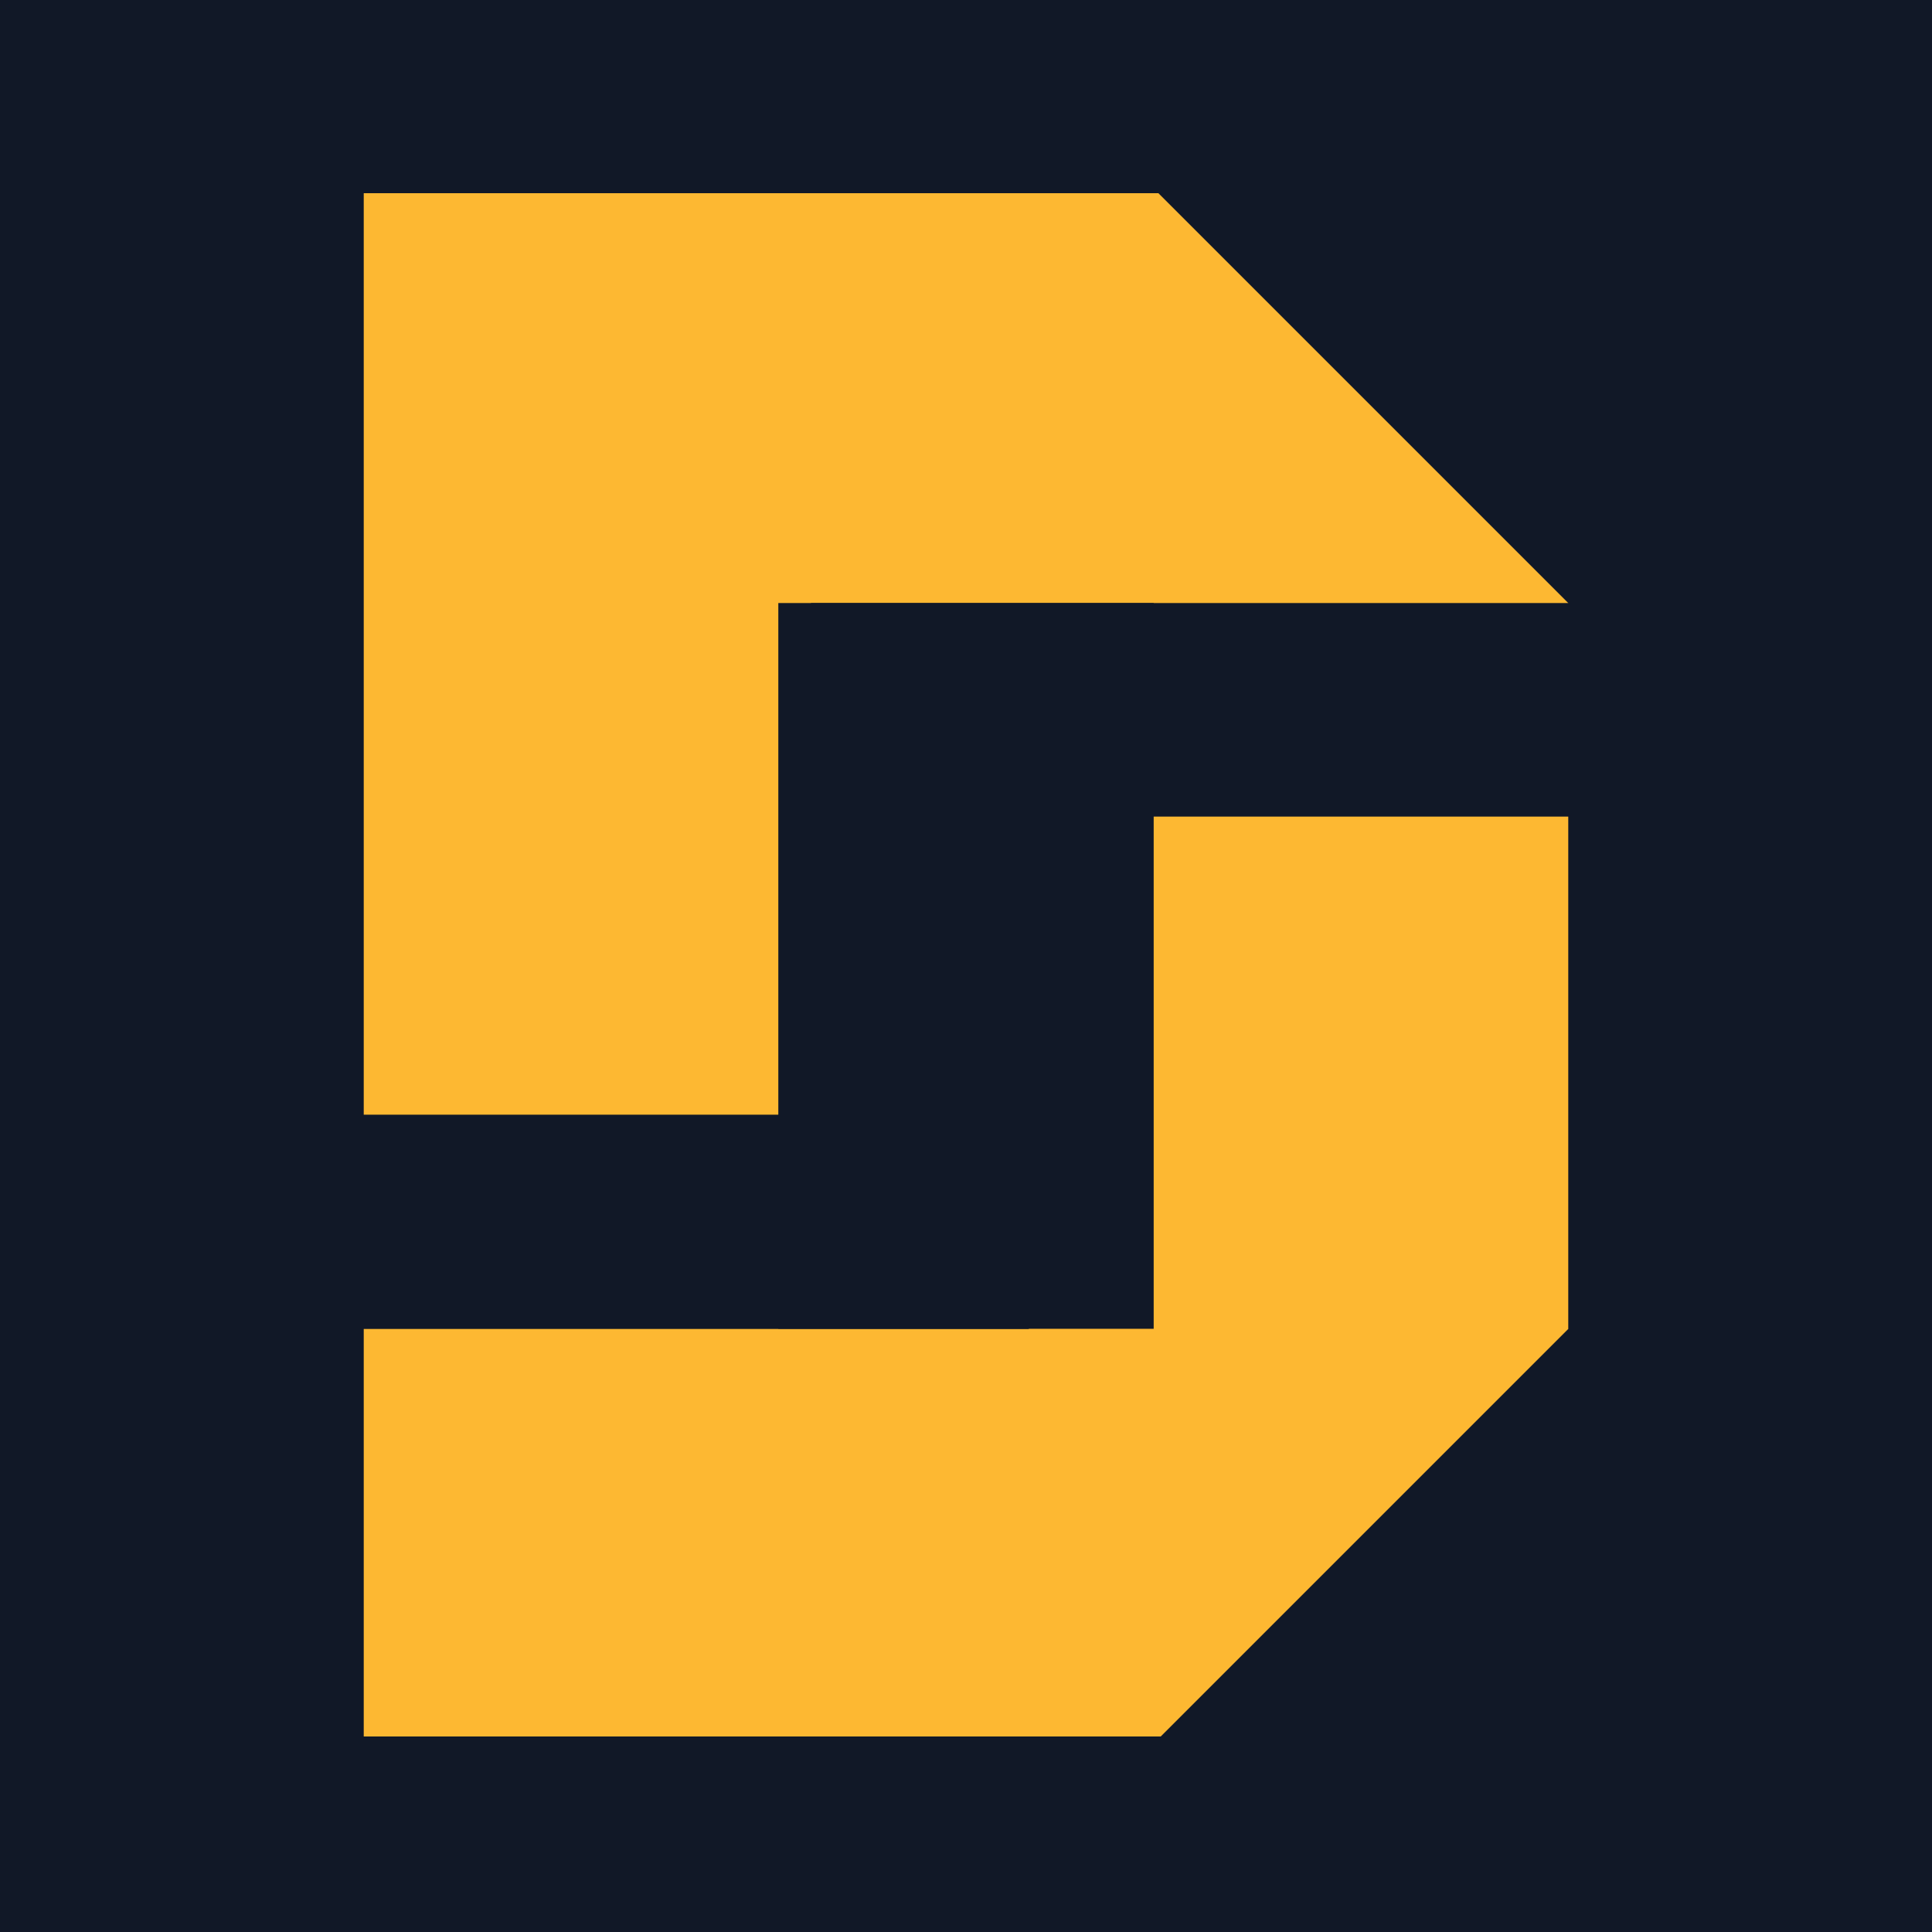
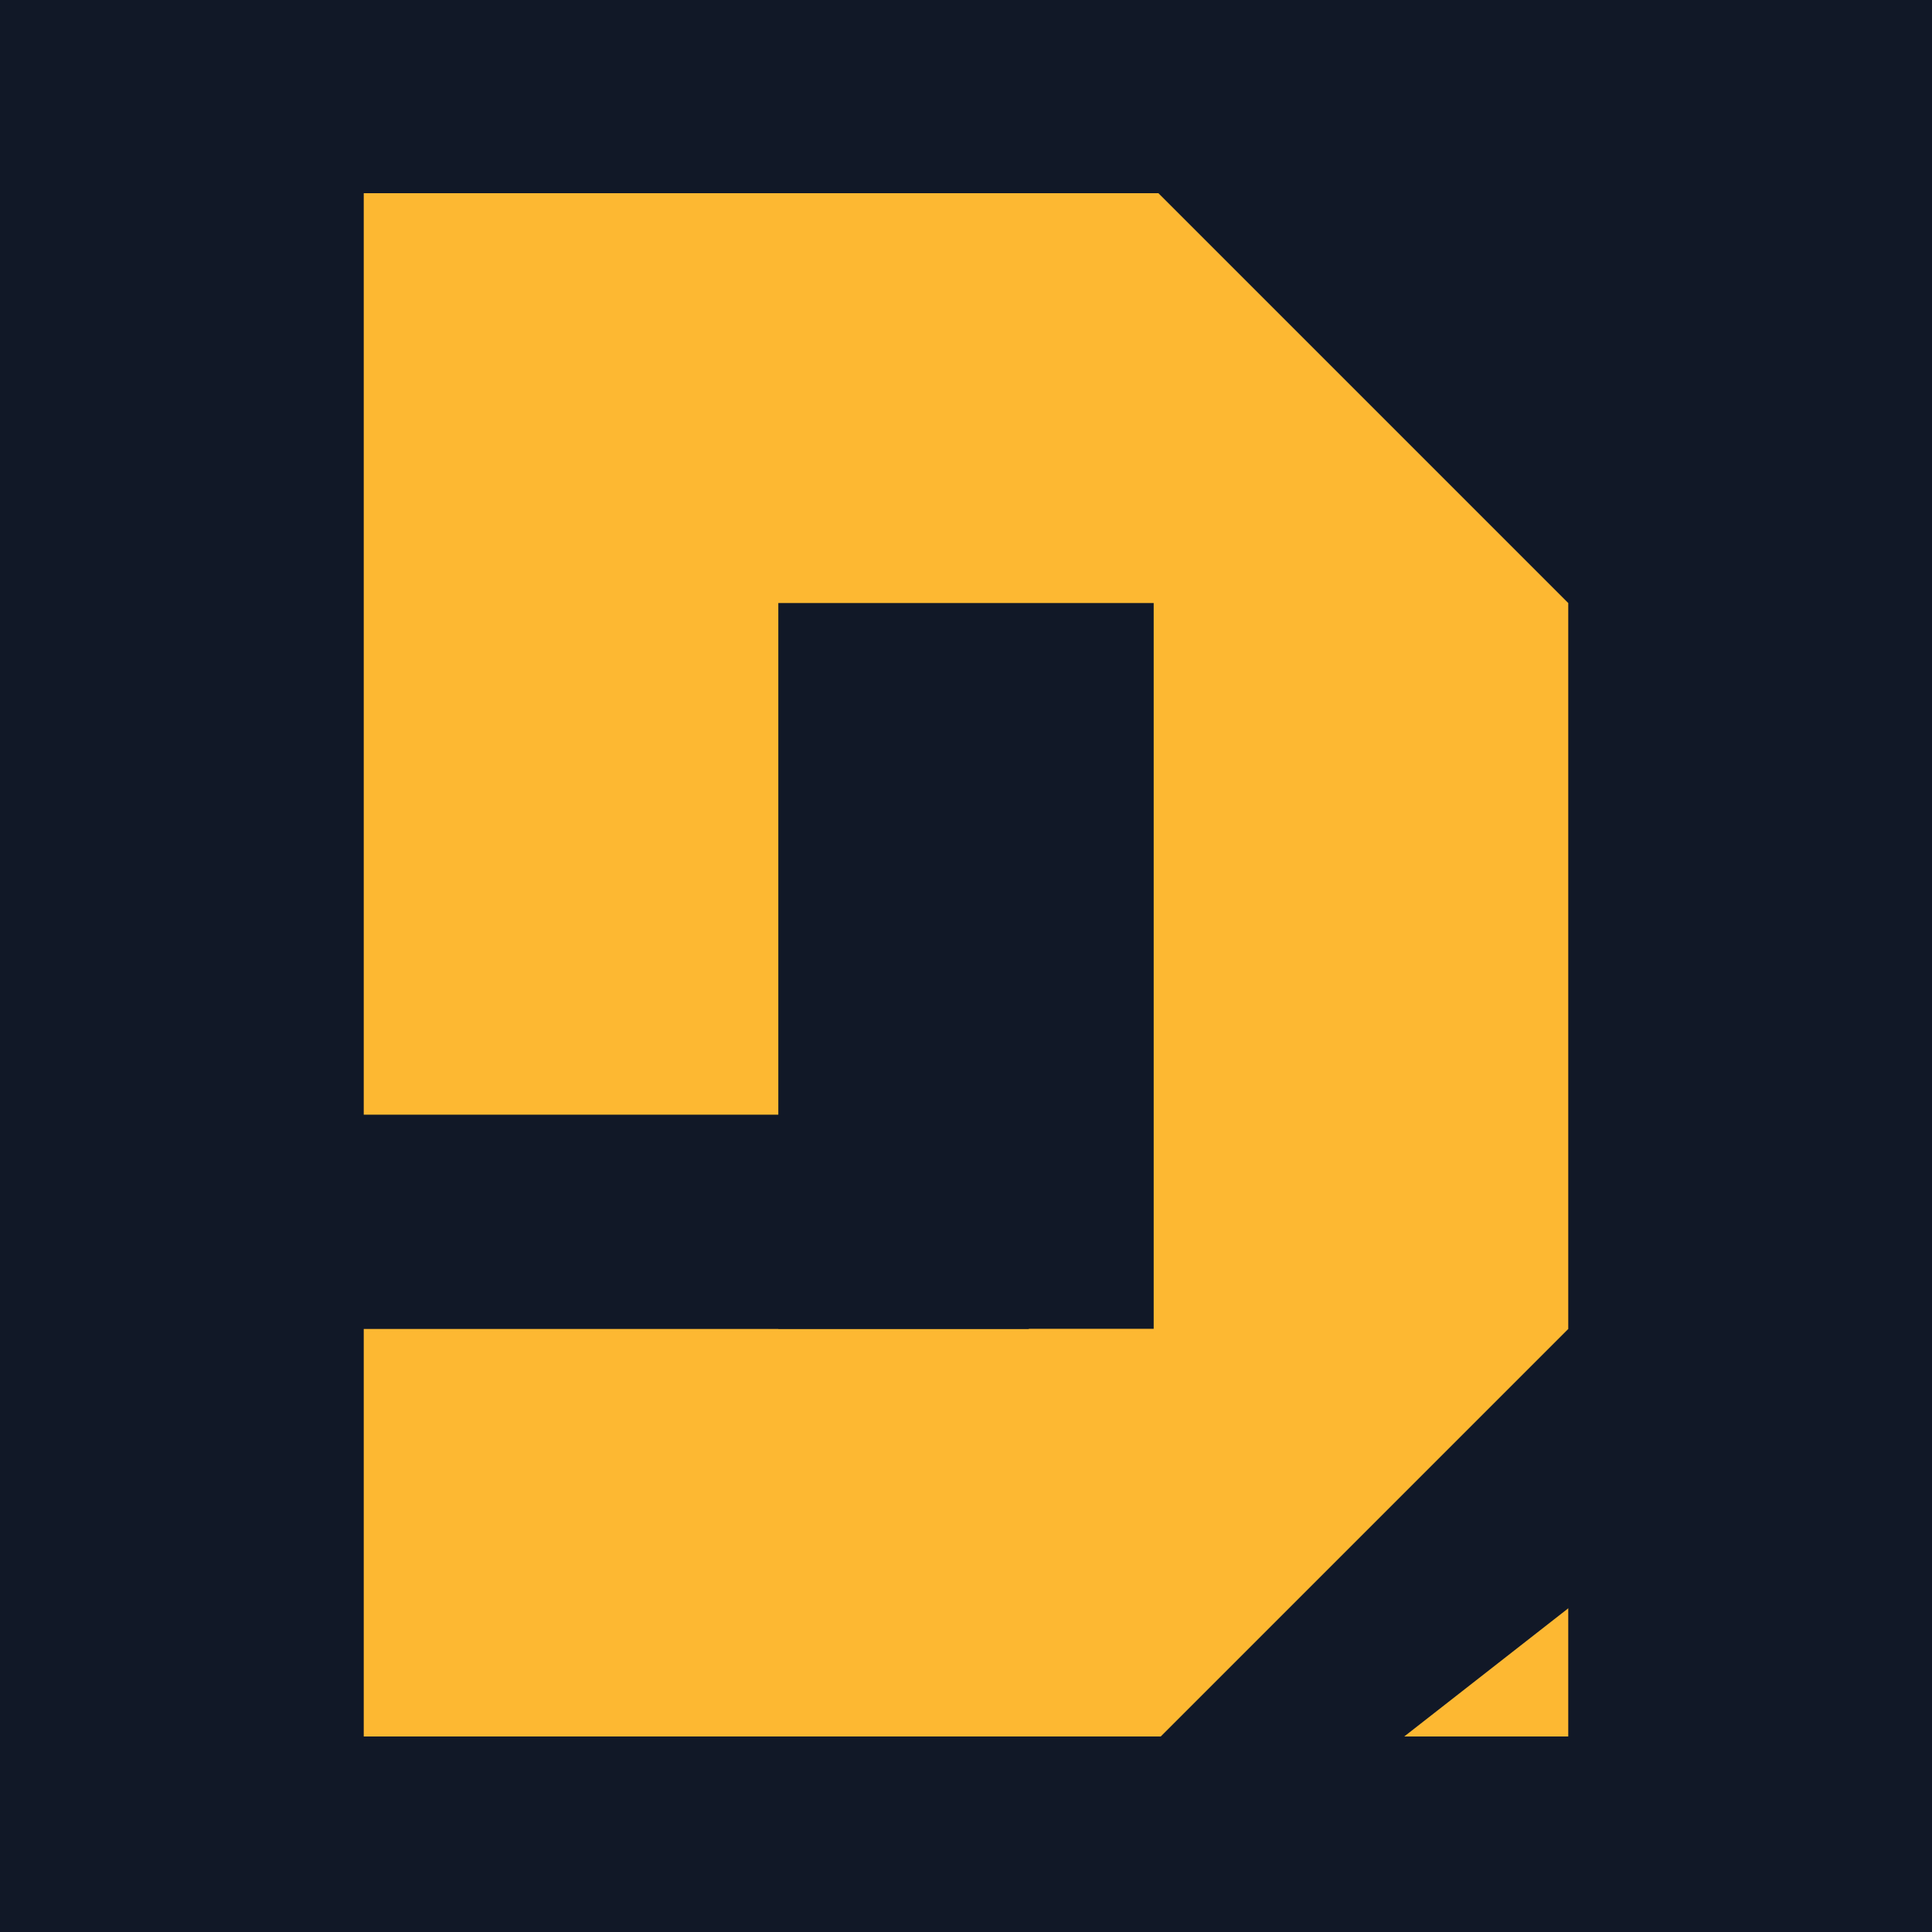
<svg xmlns="http://www.w3.org/2000/svg" width="500" zoomAndPan="magnify" viewBox="0 0 375 375" height="500" preserveAspectRatio="xMidYMid meet" version="1.2">
  <defs>
    <clipPath id="7943d037a2">
      <path d="M 70.602 37.5 L 304.398 37.5 L 304.398 337.5 L 70.602 337.5 Z M 70.602 37.5 " />
    </clipPath>
    <clipPath id="a1a768fdeb">
      <path d="M 224 0 L 375 0 L 375 118 L 224 118 Z M 224 0 " />
    </clipPath>
    <clipPath id="92eb9ae856">
      <path d="M 304.398 -42.051 L 383.949 37.5 L 304.398 117.051 L 224.848 37.5 Z M 304.398 -42.051 " />
    </clipPath>
    <clipPath id="dd7d3edfe6">
-       <path d="M 224 257 L 375 257 L 375 375 L 224 375 Z M 224 257 " />
+       <path d="M 224 257 L 375 257 L 224 375 Z M 224 257 " />
    </clipPath>
    <clipPath id="5dc2d9ca26">
      <path d="M 304.398 257.949 L 383.949 337.5 L 304.398 417.051 L 224.848 337.5 Z M 304.398 257.949 " />
    </clipPath>
    <clipPath id="0523bd12ae">
      <path d="M 151.07 117.051 L 223.93 117.051 L 223.93 257.949 L 151.07 257.949 Z M 151.07 117.051 " />
    </clipPath>
    <clipPath id="a3a74ed3ff">
-       <path d="M 157.418 117.051 L 305.695 117.051 L 305.695 158.5 L 157.418 158.5 Z M 157.418 117.051 " />
-     </clipPath>
+       </clipPath>
    <clipPath id="f5f748bfa5">
      <path d="M 42.801 216.359 L 199.688 216.359 L 199.688 257.949 L 42.801 257.949 Z M 42.801 216.359 " />
    </clipPath>
  </defs>
  <g id="271040afa2">
    <rect x="0" width="375" y="0" height="375" style="fill:#ffffff;fill-opacity:1;stroke:none;" />
    <rect x="0" width="375" y="0" height="375" style="fill:#111827;fill-opacity:1;stroke:none;" />
    <g clip-rule="nonzero" clip-path="url(#7943d037a2)">
      <path style=" stroke:none;fill-rule:nonzero;fill:#fdb832;fill-opacity:1;" d="M 70.602 37.5 L 304.398 37.5 L 304.398 337.051 L 70.602 337.051 Z M 70.602 37.5 " />
    </g>
    <g clip-rule="nonzero" clip-path="url(#a1a768fdeb)">
      <g clip-rule="nonzero" clip-path="url(#92eb9ae856)">
        <path style=" stroke:none;fill-rule:nonzero;fill:#111827;fill-opacity:1;" d="M 304.398 -42.051 L 383.949 37.5 L 304.398 117.051 L 224.848 37.5 Z M 304.398 -42.051 " />
      </g>
    </g>
    <g clip-rule="nonzero" clip-path="url(#dd7d3edfe6)">
      <g clip-rule="nonzero" clip-path="url(#5dc2d9ca26)">
        <path style=" stroke:none;fill-rule:nonzero;fill:#111827;fill-opacity:1;" d="M 304.398 257.949 L 383.949 337.5 L 304.398 417.051 L 224.848 337.5 Z M 304.398 257.949 " />
      </g>
    </g>
    <g clip-rule="nonzero" clip-path="url(#0523bd12ae)">
      <path style=" stroke:none;fill-rule:nonzero;fill:#111827;fill-opacity:1;" d="M 151.07 117.051 L 223.93 117.051 L 223.93 257.922 L 151.07 257.922 Z M 151.07 117.051 " />
    </g>
    <g clip-rule="nonzero" clip-path="url(#a3a74ed3ff)">
-       <path style=" stroke:none;fill-rule:nonzero;fill:#111827;fill-opacity:1;" d="M 157.418 117.051 L 305.738 117.051 L 305.738 158.5 L 157.418 158.5 Z M 157.418 117.051 " />
-     </g>
+       </g>
    <g clip-rule="nonzero" clip-path="url(#f5f748bfa5)">
      <path style=" stroke:none;fill-rule:nonzero;fill:#111827;fill-opacity:1;" d="M 42.801 216.359 L 199.746 216.359 L 199.746 257.949 L 42.801 257.949 Z M 42.801 216.359 " />
    </g>
  </g>
</svg>